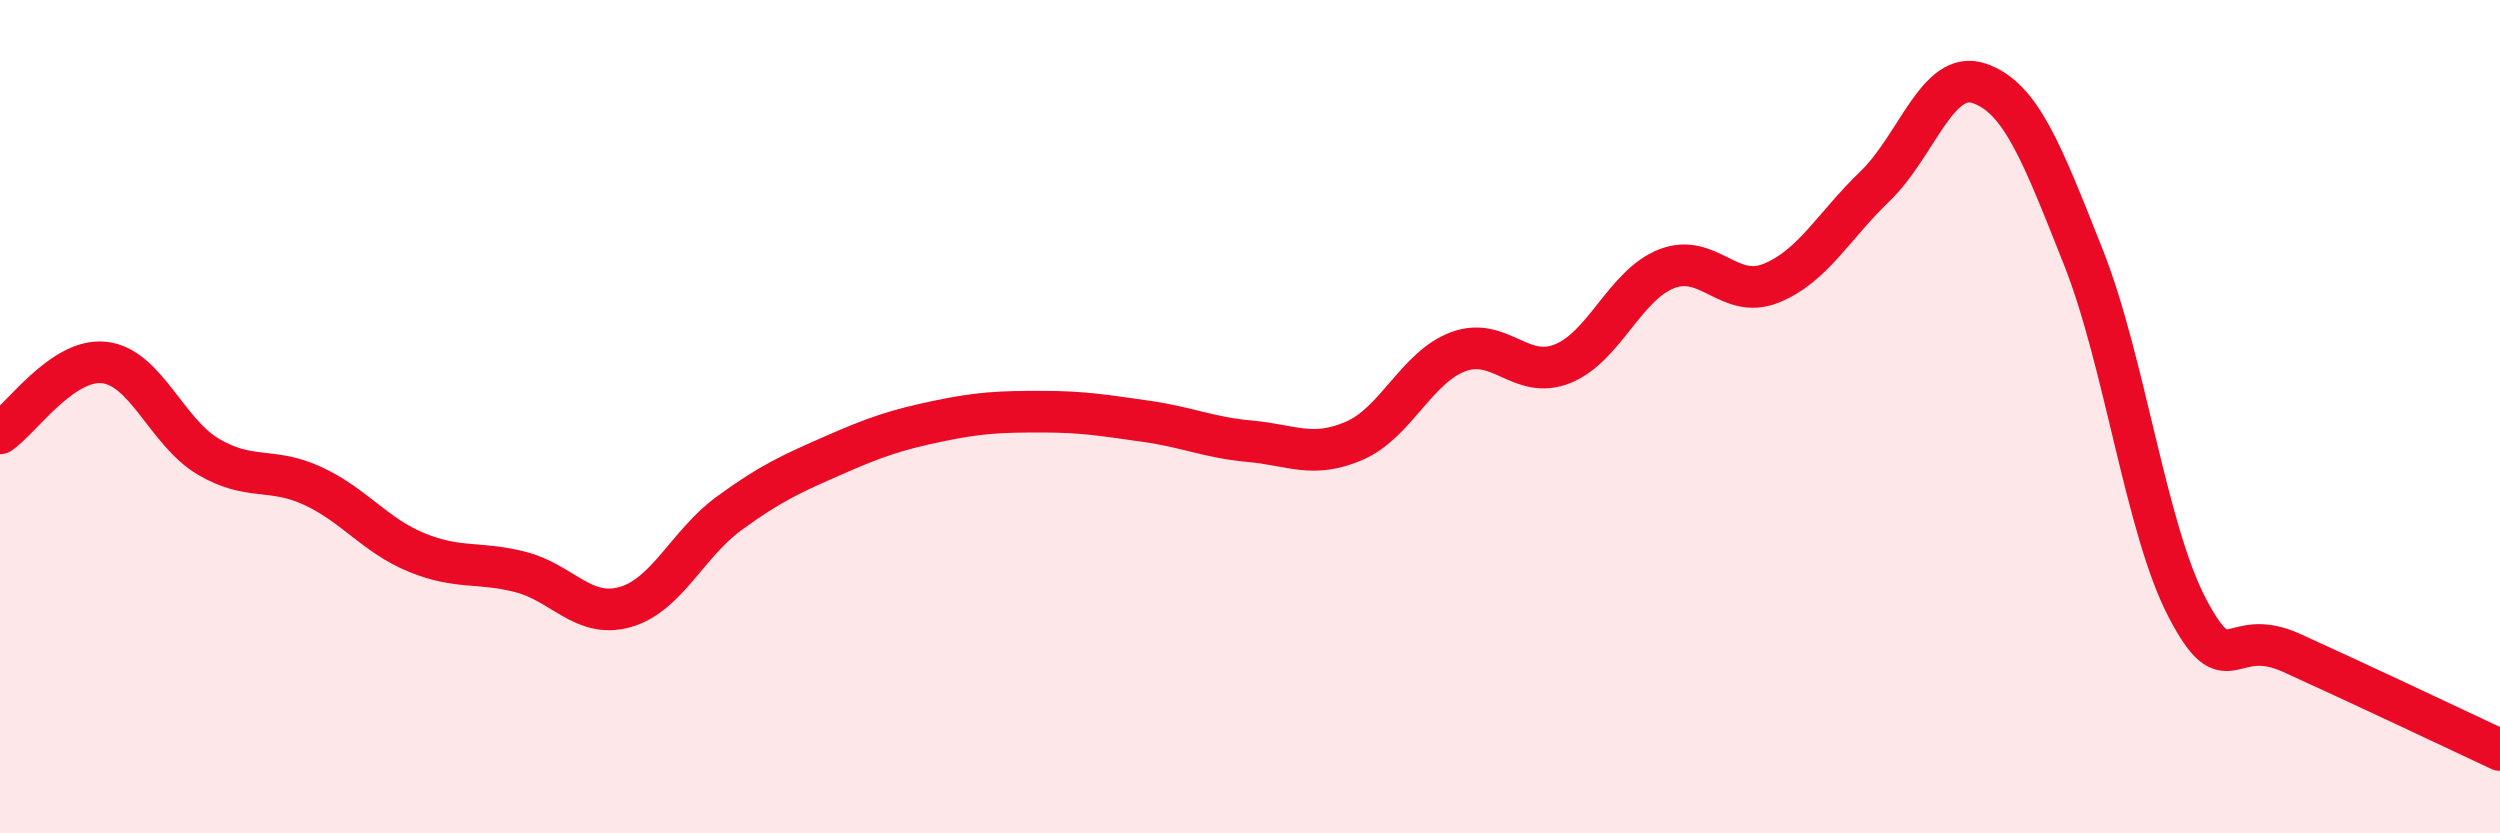
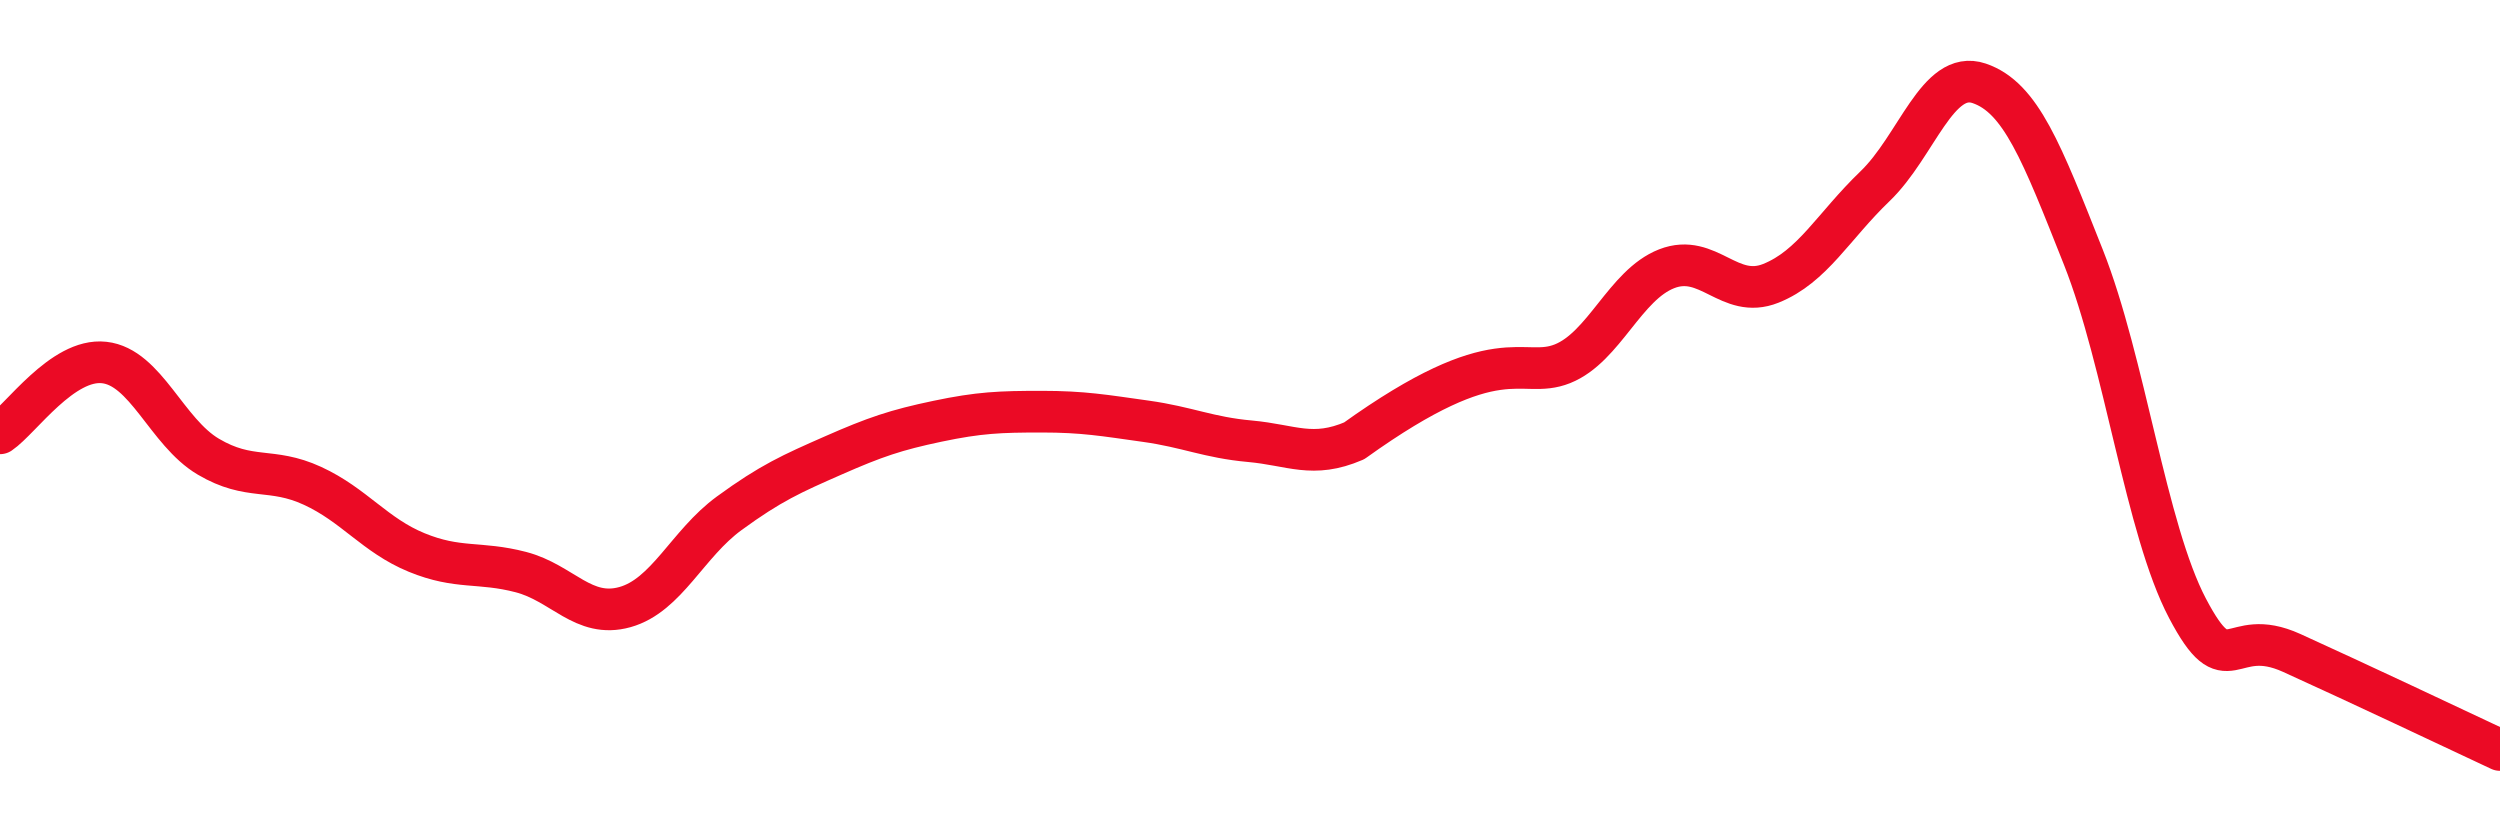
<svg xmlns="http://www.w3.org/2000/svg" width="60" height="20" viewBox="0 0 60 20">
-   <path d="M 0,10.4 C 0.5,10.06 1.5,8.59 2.5,8.7 C 3.5,8.81 4,10.37 5,10.96 C 6,11.55 6.5,11.2 7.5,11.66 C 8.5,12.12 9,12.85 10,13.26 C 11,13.67 11.5,13.47 12.5,13.73 C 13.5,13.99 14,14.85 15,14.57 C 16,14.29 16.5,13.05 17.5,12.32 C 18.5,11.59 19,11.37 20,10.93 C 21,10.49 21.5,10.32 22.5,10.11 C 23.5,9.9 24,9.88 25,9.88 C 26,9.88 26.5,9.97 27.5,10.11 C 28.5,10.25 29,10.5 30,10.59 C 31,10.68 31.5,11.01 32.5,10.58 C 33.5,10.15 34,8.81 35,8.44 C 36,8.07 36.5,9.13 37.5,8.73 C 38.5,8.33 39,6.84 40,6.45 C 41,6.06 41.5,7.2 42.5,6.8 C 43.5,6.4 44,5.43 45,4.47 C 46,3.51 46.5,1.66 47.5,2 C 48.5,2.34 49,3.65 50,6.17 C 51,8.69 51.5,12.7 52.5,14.6 C 53.5,16.5 53.5,14.99 55,15.67 C 56.5,16.35 59,17.53 60,18L60 20L0 20Z" fill="#EB0A25" opacity="0.1" stroke-linecap="round" stroke-linejoin="round" />
-   <path d="M 0,10.4 C 0.5,10.06 1.5,8.59 2.5,8.7 C 3.5,8.81 4,10.37 5,10.96 C 6,11.55 6.5,11.2 7.5,11.66 C 8.5,12.12 9,12.85 10,13.26 C 11,13.67 11.5,13.47 12.5,13.73 C 13.5,13.99 14,14.85 15,14.57 C 16,14.29 16.5,13.05 17.5,12.32 C 18.5,11.59 19,11.37 20,10.93 C 21,10.49 21.5,10.32 22.5,10.11 C 23.5,9.9 24,9.88 25,9.88 C 26,9.88 26.5,9.97 27.5,10.11 C 28.5,10.25 29,10.5 30,10.59 C 31,10.68 31.5,11.01 32.5,10.58 C 33.5,10.15 34,8.81 35,8.44 C 36,8.07 36.5,9.13 37.5,8.73 C 38.5,8.33 39,6.84 40,6.45 C 41,6.06 41.5,7.2 42.5,6.8 C 43.5,6.4 44,5.43 45,4.47 C 46,3.51 46.5,1.66 47.5,2 C 48.5,2.34 49,3.65 50,6.17 C 51,8.69 51.5,12.7 52.5,14.6 C 53.5,16.5 53.5,14.99 55,15.67 C 56.5,16.35 59,17.53 60,18" stroke="#EB0A25" stroke-width="1" fill="none" stroke-linecap="round" stroke-linejoin="round" />
+   <path d="M 0,10.4 C 0.5,10.06 1.5,8.59 2.5,8.7 C 3.5,8.81 4,10.37 5,10.96 C 6,11.55 6.5,11.2 7.5,11.66 C 8.5,12.12 9,12.85 10,13.26 C 11,13.67 11.5,13.47 12.5,13.73 C 13.5,13.99 14,14.85 15,14.57 C 16,14.29 16.5,13.05 17.5,12.32 C 18.5,11.59 19,11.37 20,10.93 C 21,10.49 21.5,10.32 22.5,10.11 C 23.5,9.9 24,9.88 25,9.88 C 26,9.88 26.5,9.97 27.5,10.11 C 28.5,10.25 29,10.5 30,10.59 C 31,10.68 31.5,11.01 32.5,10.58 C 36,8.07 36.5,9.13 37.5,8.73 C 38.5,8.33 39,6.84 40,6.45 C 41,6.06 41.5,7.2 42.5,6.8 C 43.5,6.4 44,5.43 45,4.47 C 46,3.51 46.5,1.66 47.5,2 C 48.5,2.34 49,3.65 50,6.17 C 51,8.69 51.5,12.7 52.5,14.6 C 53.5,16.5 53.5,14.99 55,15.67 C 56.5,16.35 59,17.53 60,18" stroke="#EB0A25" stroke-width="1" fill="none" stroke-linecap="round" stroke-linejoin="round" />
</svg>